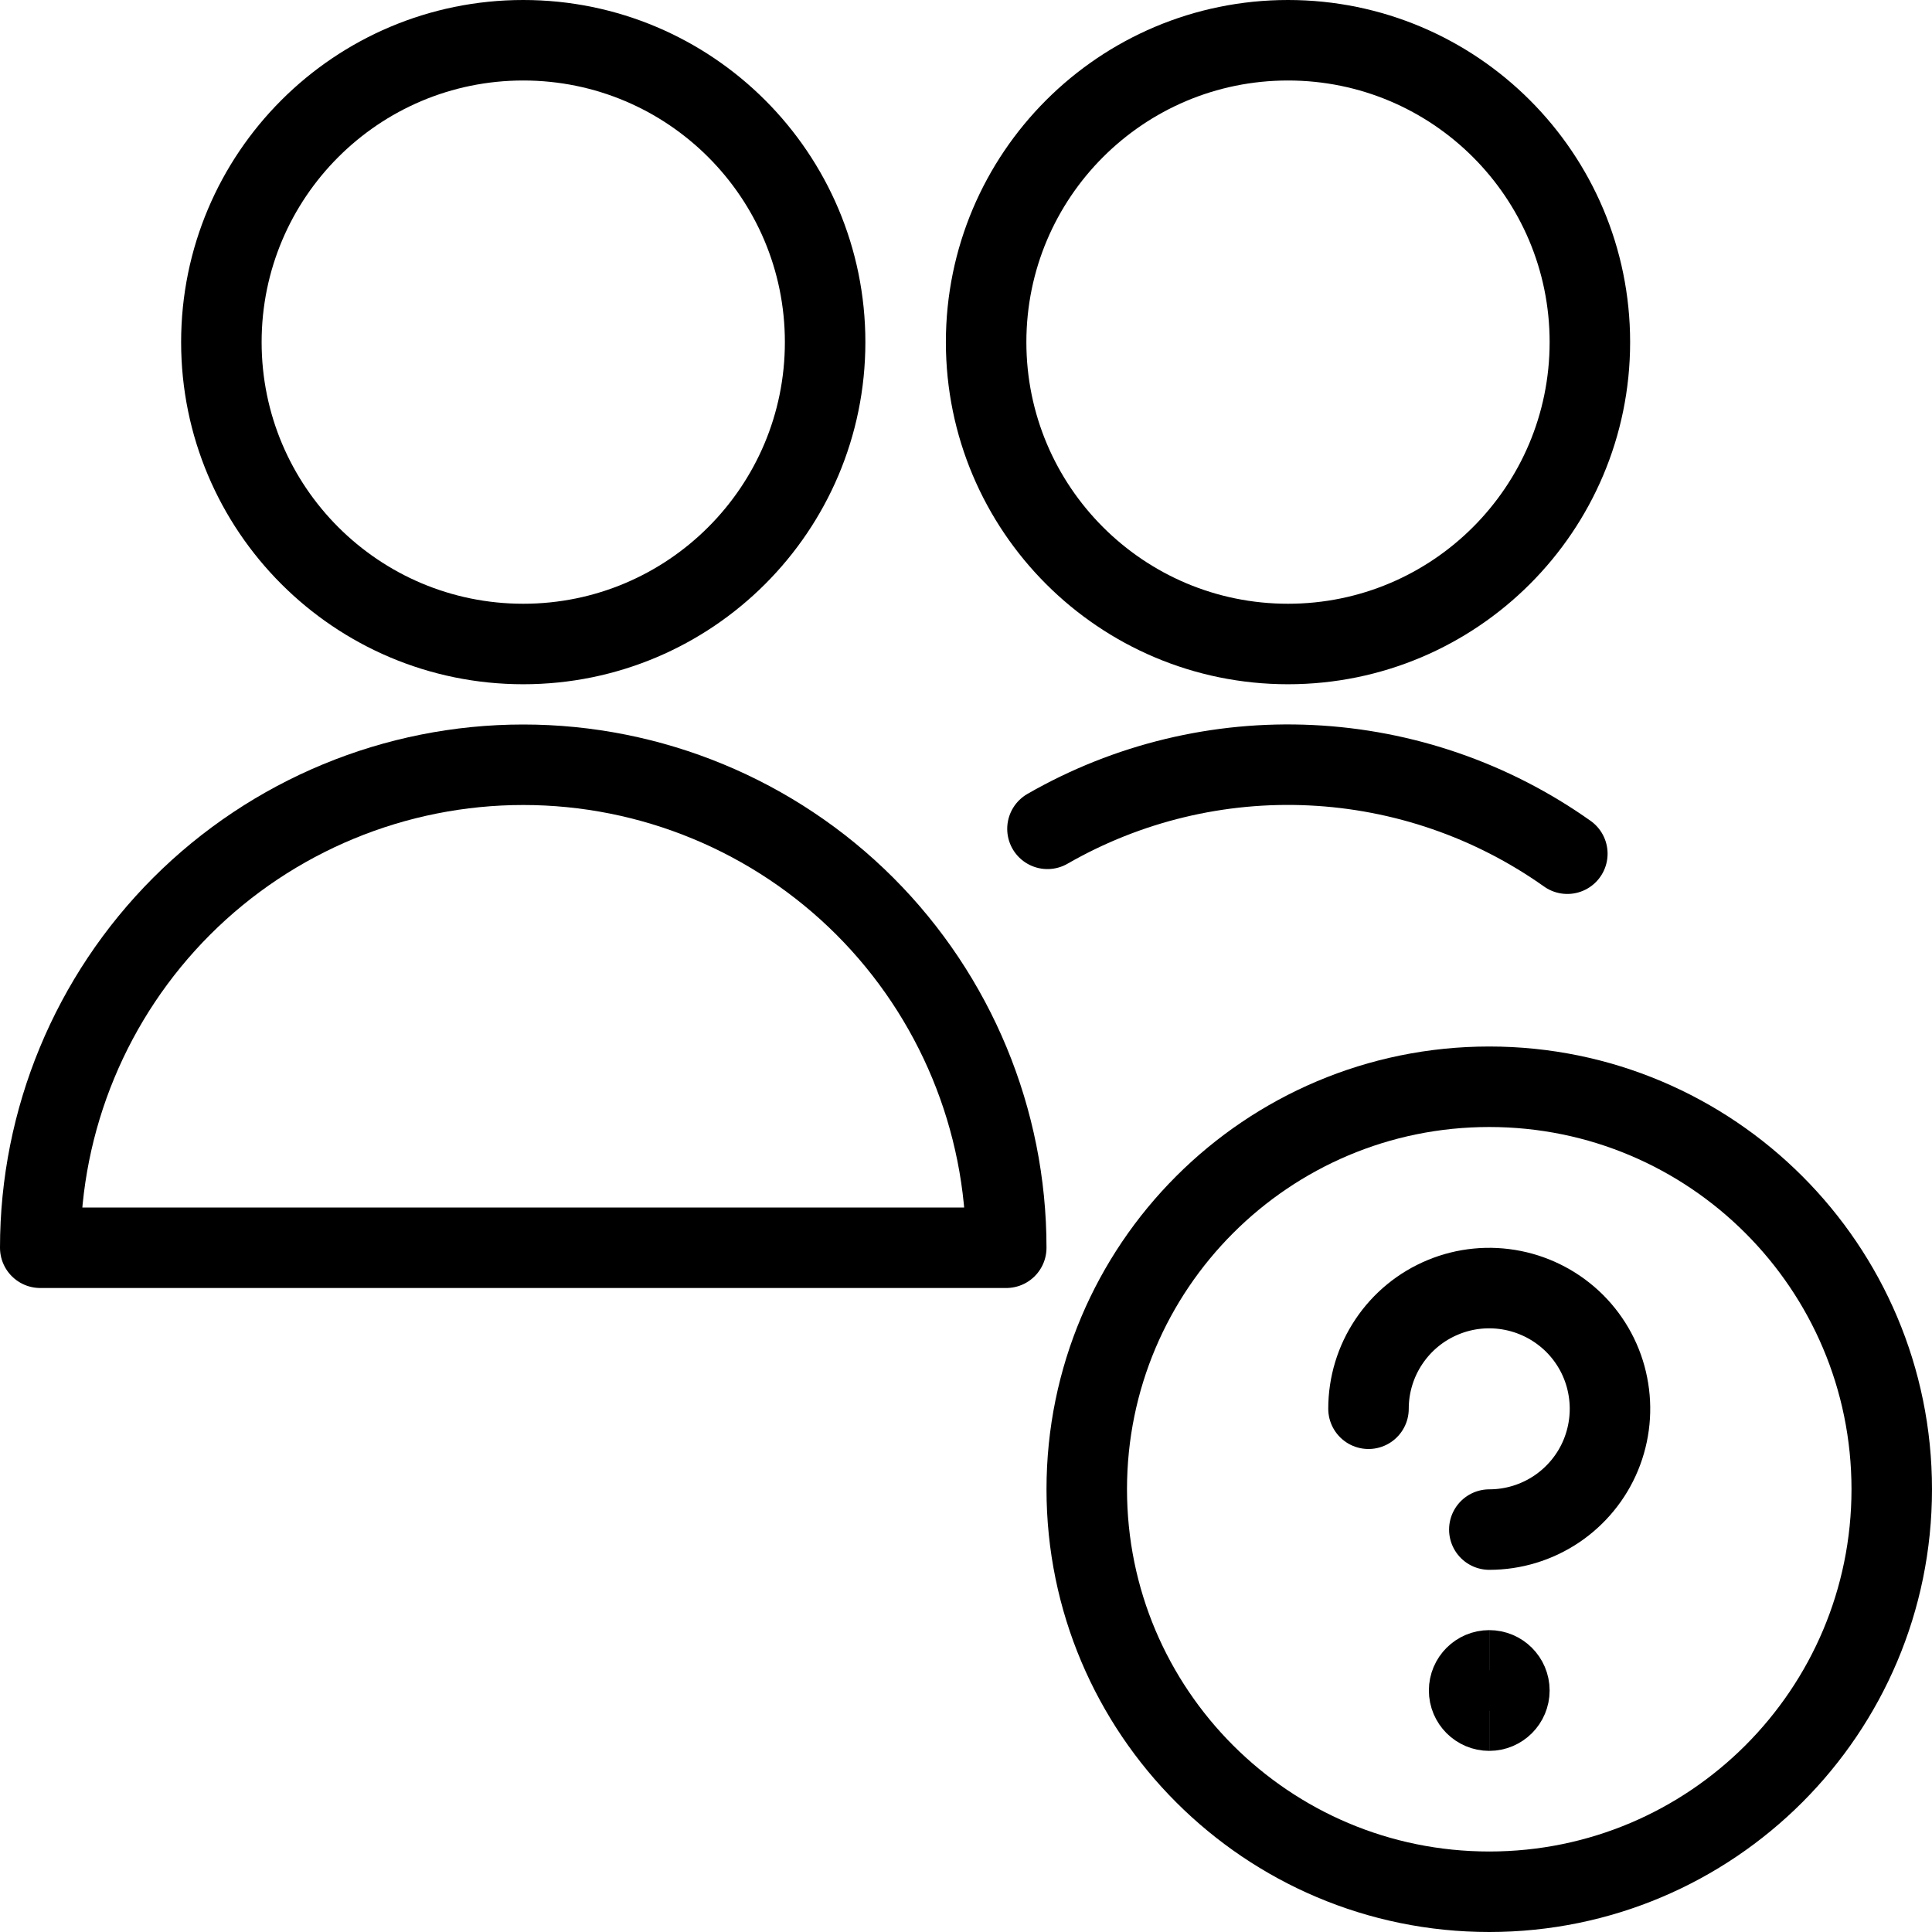
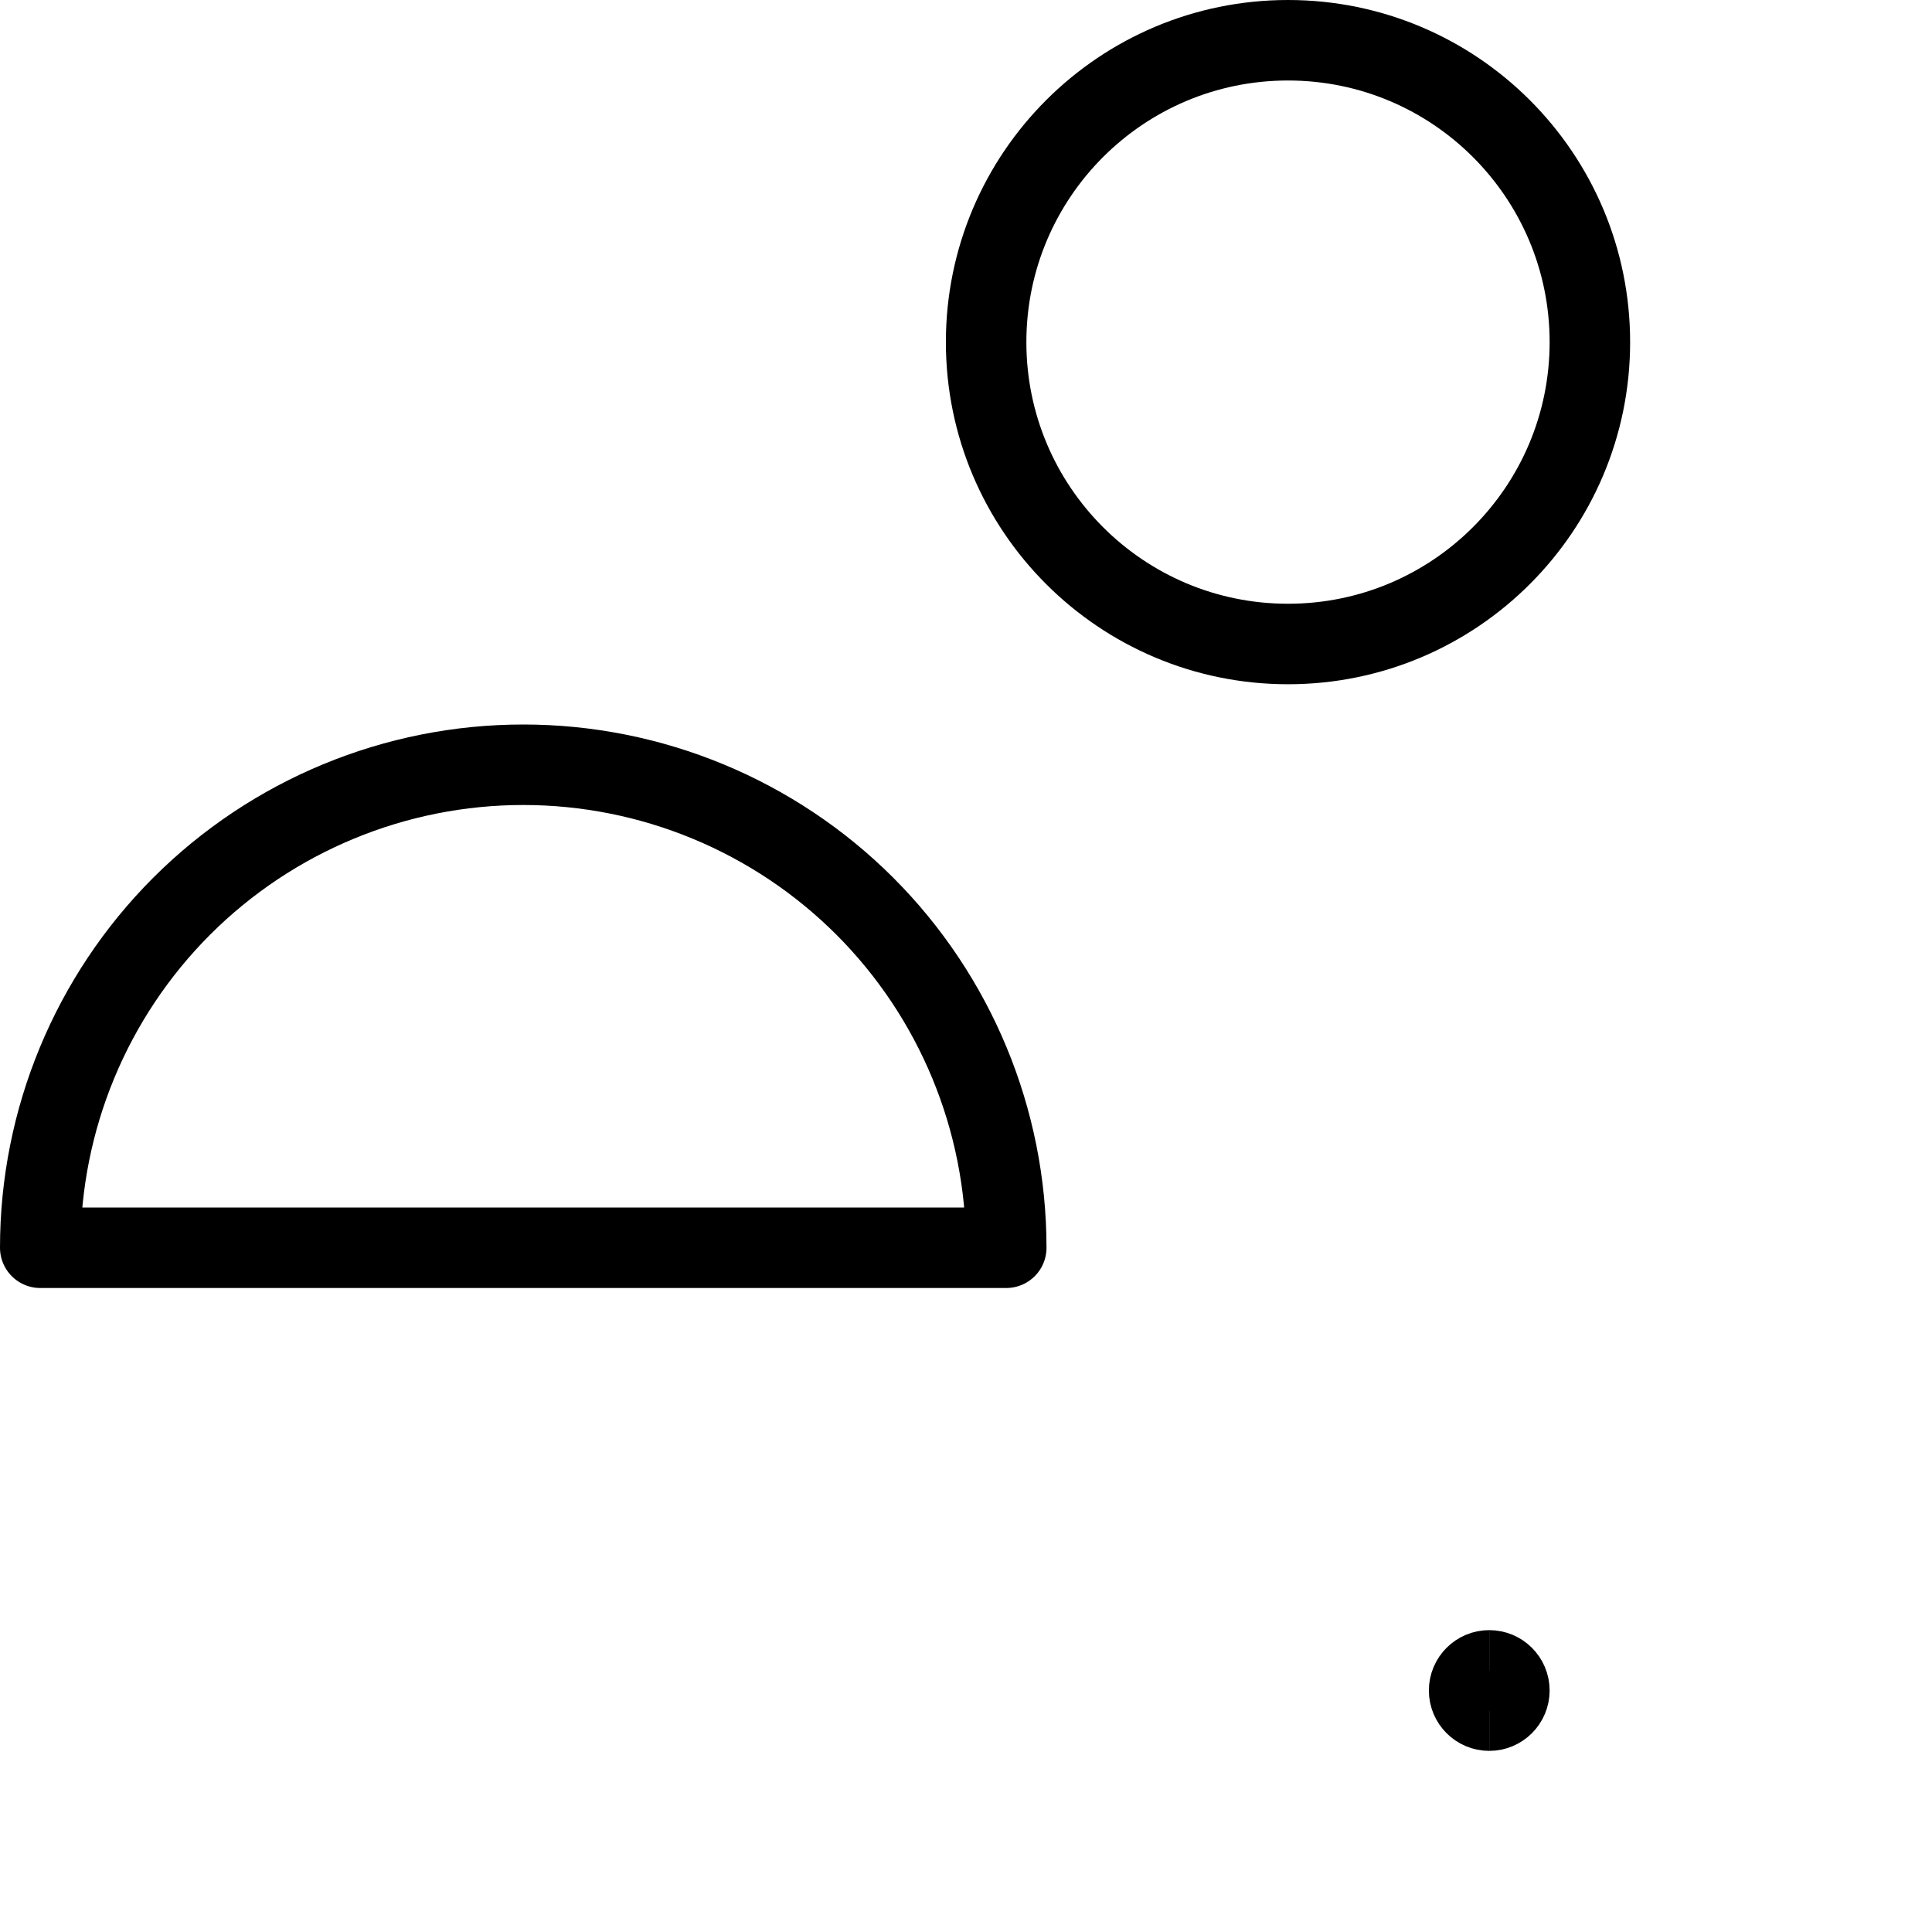
<svg xmlns="http://www.w3.org/2000/svg" fill="none" viewBox="0 0 24 24">
-   <path stroke="#000000" stroke-linecap="round" stroke-linejoin="round" d="M18.5 23.5c2.761 0 5 -2.239 5 -5s-2.239 -5 -5 -5 -5 2.239 -5 5 2.239 5 5 5Z" stroke-width="1" />
-   <path stroke="#000000" stroke-linecap="round" stroke-linejoin="round" d="M17 17.5c0 -0.297 0.088 -0.587 0.253 -0.833 0.165 -0.247 0.399 -0.439 0.673 -0.552 0.274 -0.114 0.576 -0.143 0.867 -0.085 0.291 0.058 0.558 0.201 0.768 0.41 0.21 0.21 0.353 0.477 0.41 0.768 0.058 0.291 0.028 0.593 -0.085 0.867s-0.306 0.508 -0.552 0.673c-0.247 0.165 -0.537 0.253 -0.833 0.253" stroke-width="1" />
  <path stroke="#000000" stroke-linecap="round" stroke-linejoin="round" d="M0.5 15.5c0 -1.591 0.632 -3.117 1.757 -4.243C3.383 10.132 4.909 9.5 6.5 9.5s3.117 0.632 4.243 1.757C11.868 12.383 12.5 13.909 12.5 15.5H0.5Z" stroke-width="1" />
-   <path stroke="#000000" stroke-linecap="round" stroke-linejoin="round" d="M6.5 8c2.071 0 3.75 -1.679 3.75 -3.75C10.25 2.179 8.571 0.5 6.5 0.5 4.429 0.5 2.75 2.179 2.75 4.25 2.75 6.321 4.429 8 6.5 8Z" stroke-width="1" />
  <path stroke="#000000" stroke-linecap="round" stroke-linejoin="round" d="M16 8c2.071 0 3.75 -1.679 3.75 -3.75C19.75 2.179 18.071 0.5 16 0.5s-3.75 1.679 -3.75 3.75C12.25 6.321 13.929 8 16 8Z" stroke-width="1" />
-   <path stroke="#000000" stroke-linecap="round" stroke-linejoin="round" d="M19.47 10.605c-0.935 -0.663 -2.039 -1.044 -3.184 -1.099 -1.144 -0.055 -2.281 0.219 -3.274 0.79" stroke-width="1" />
  <path stroke="#000000" d="M18.5 21.25c-0.138 0 -0.25 -0.112 -0.25 -0.25s0.112 -0.25 0.25 -0.25" stroke-width="1" />
  <path stroke="#000000" d="M18.5 21.25c0.138 0 0.25 -0.112 0.25 -0.25s-0.112 -0.25 -0.25 -0.25" stroke-width="1" />
</svg>